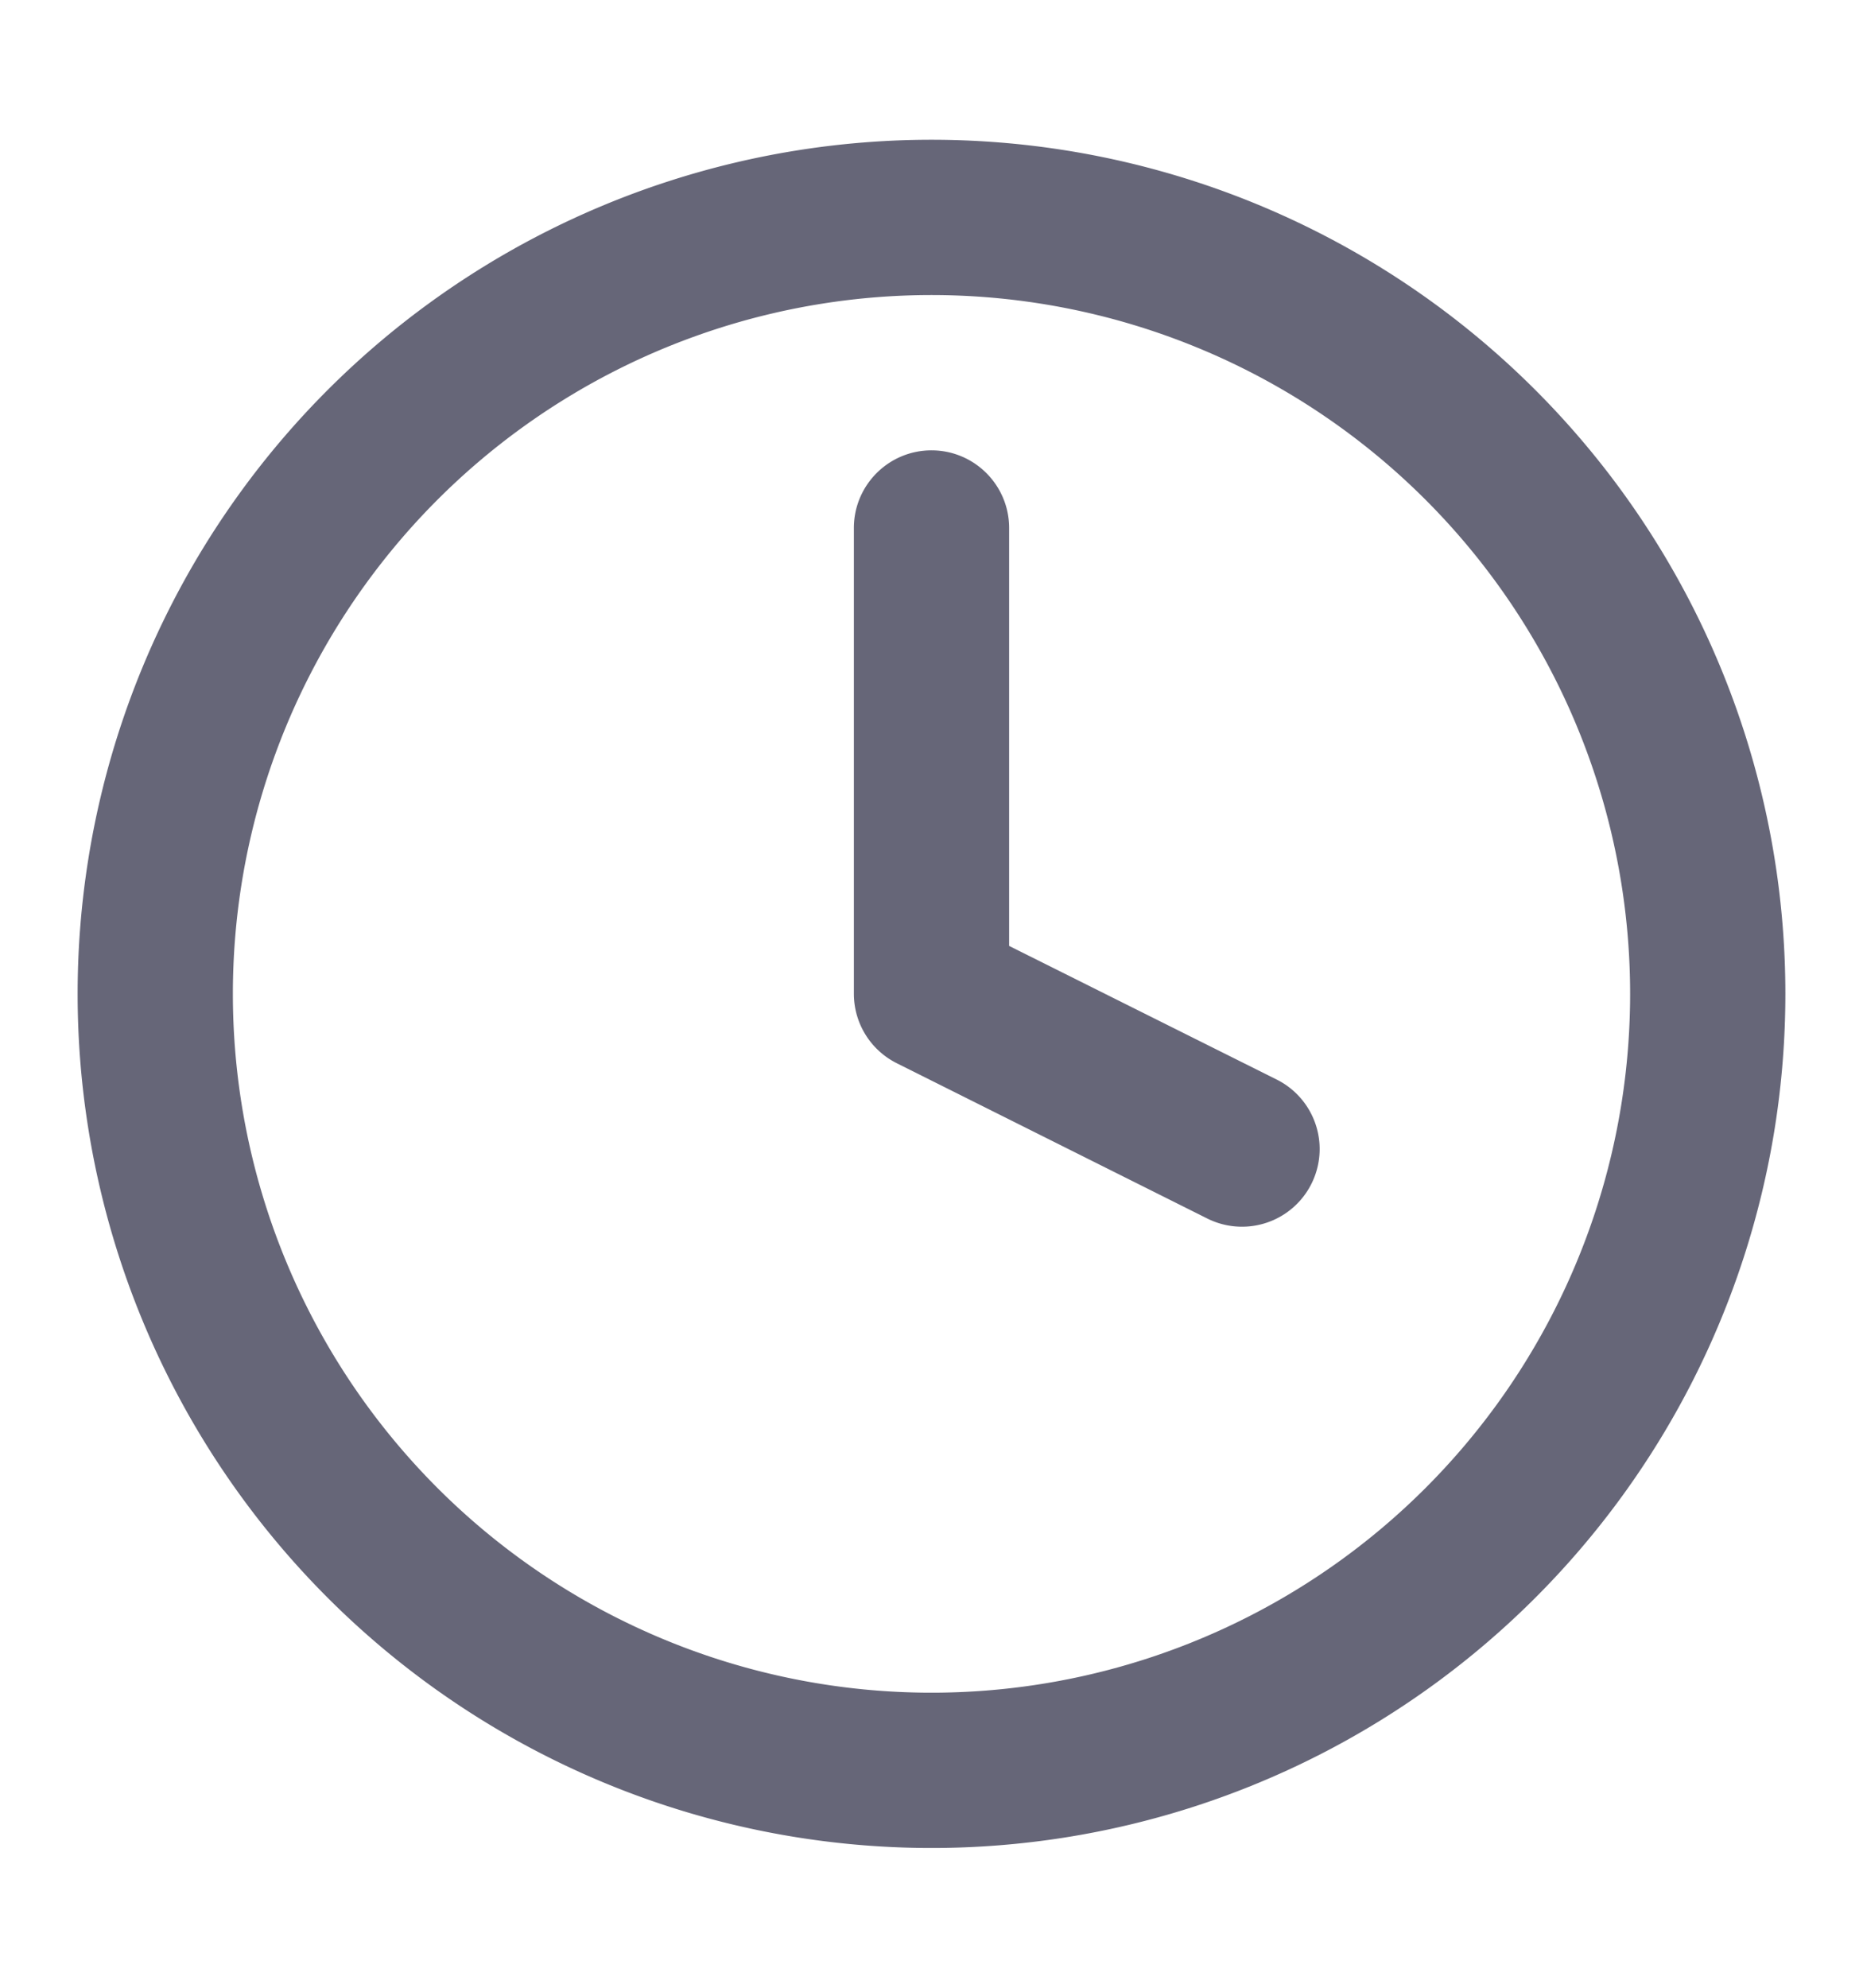
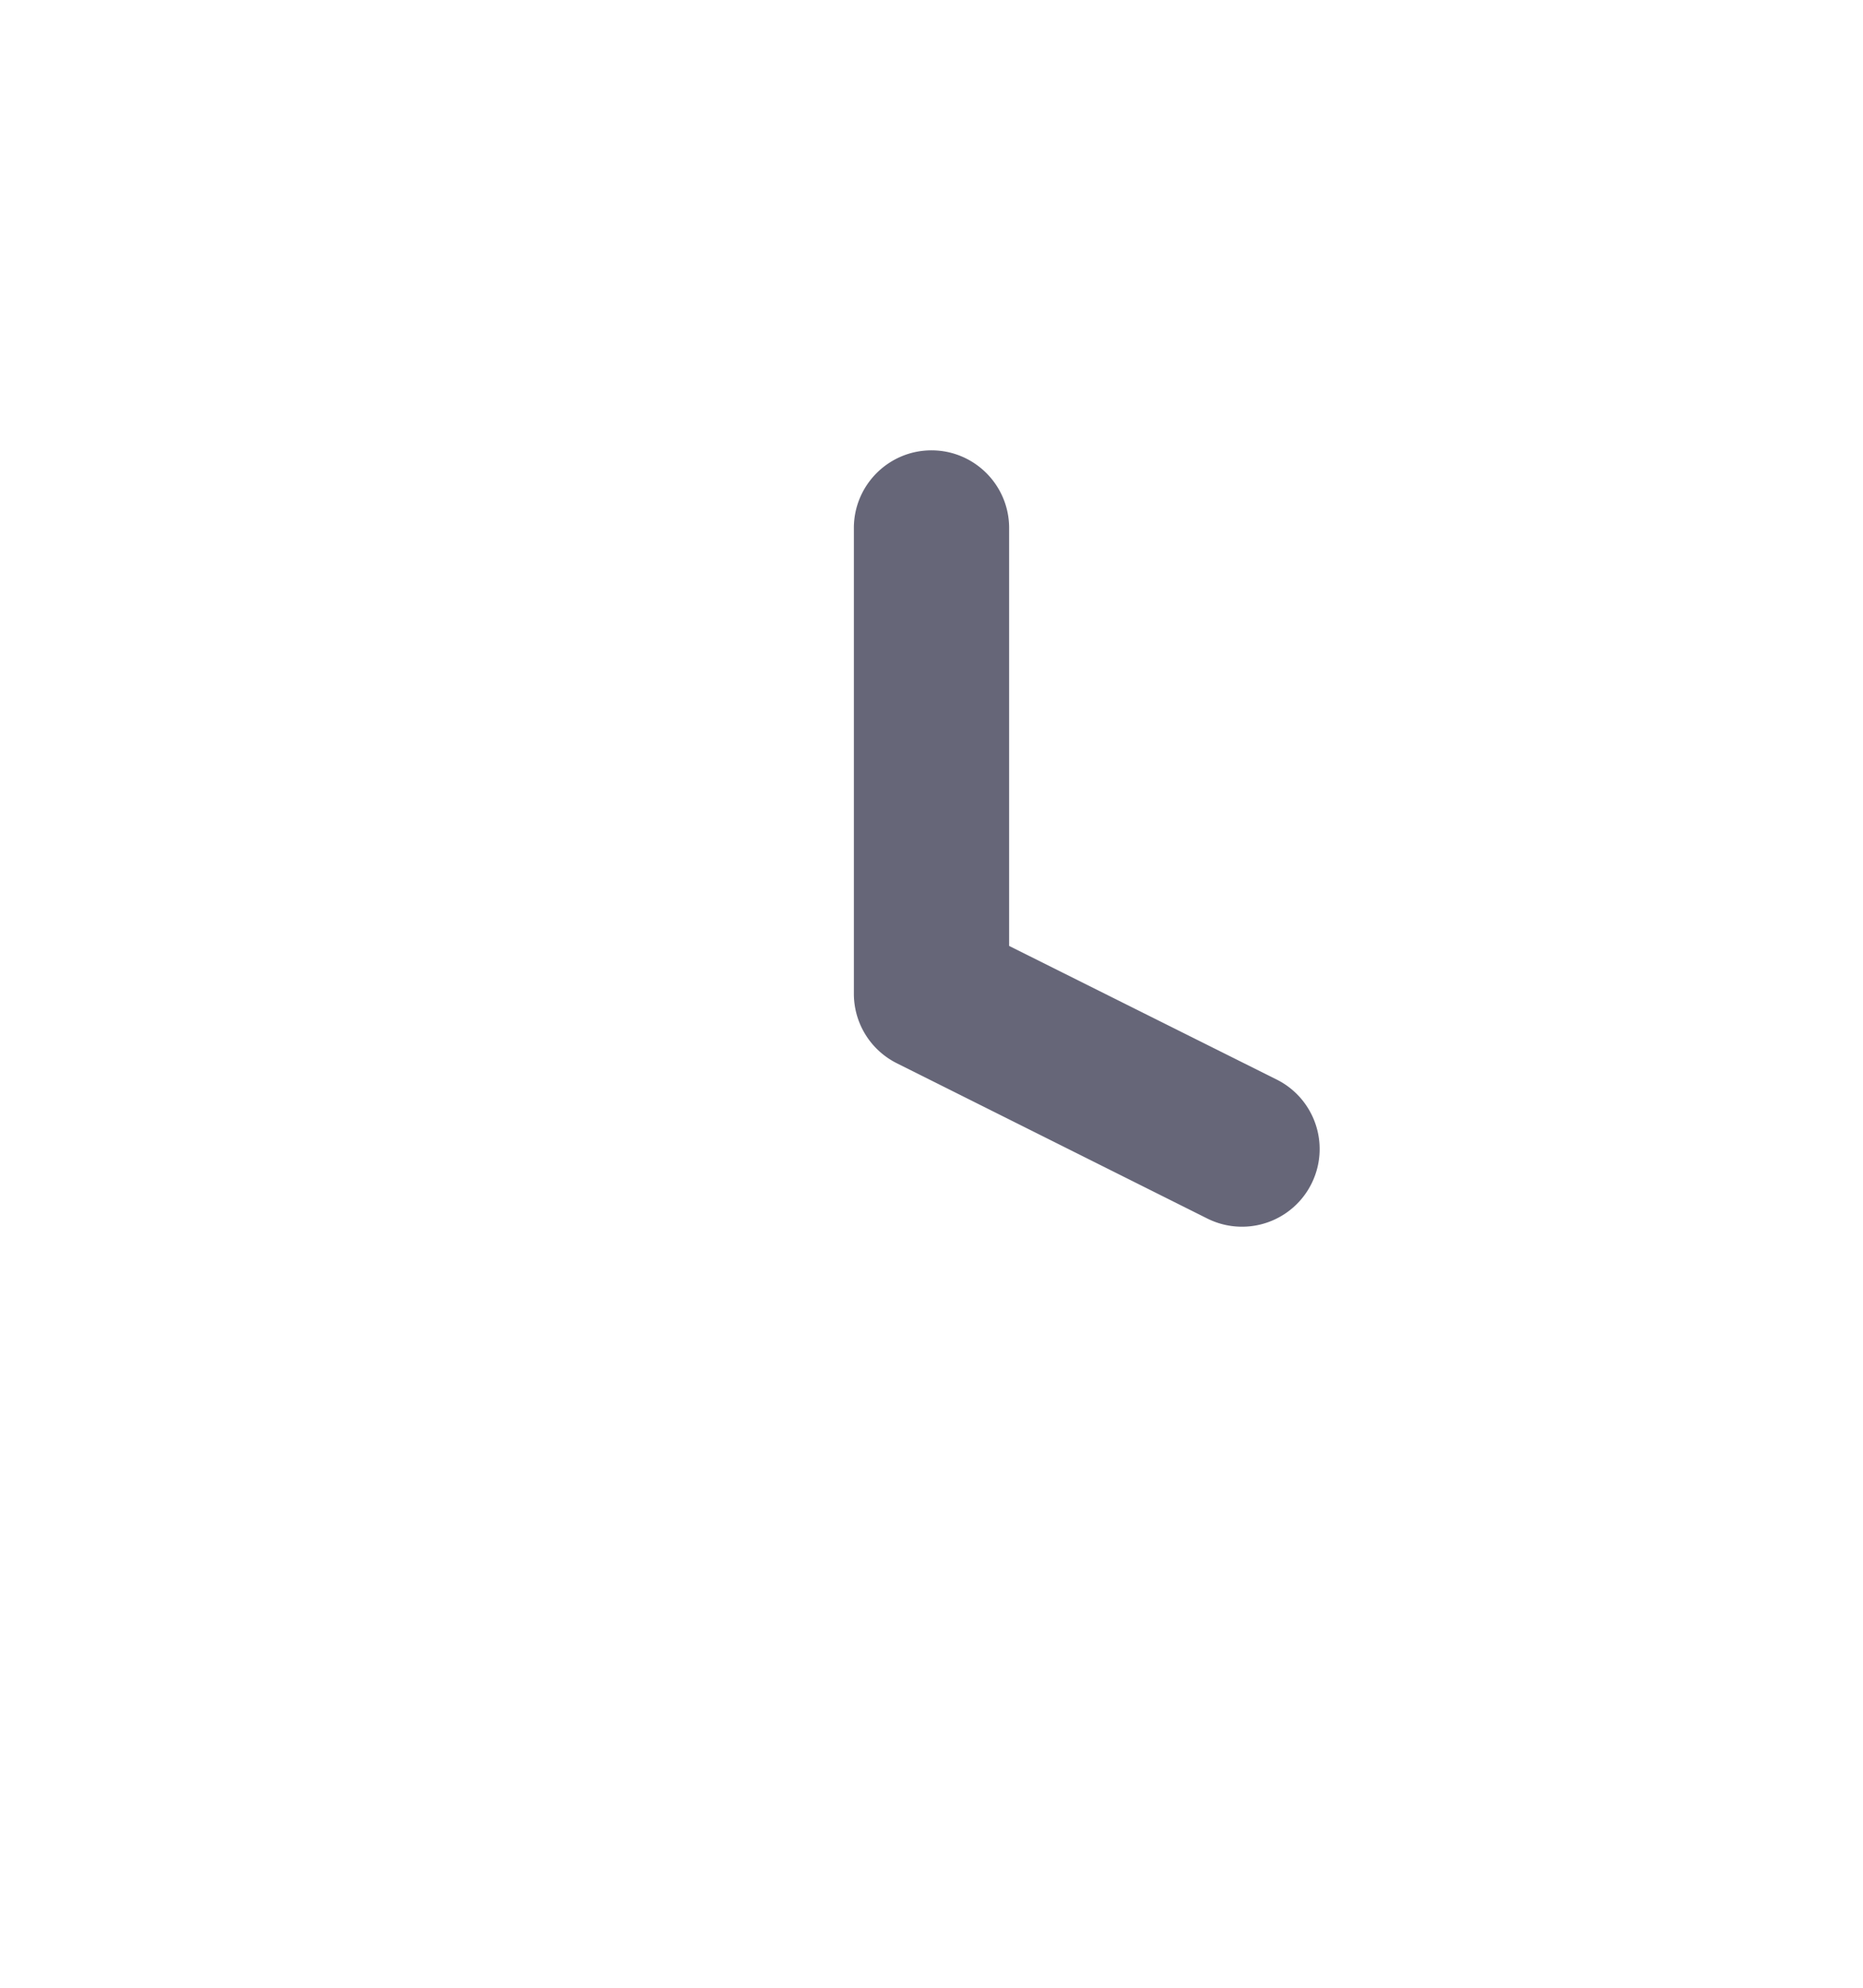
<svg xmlns="http://www.w3.org/2000/svg" width="15" height="16" fill="none">
-   <path fill-rule="evenodd" clip-rule="evenodd" d="M7.5 2.375a5.625 5.625 0 100 11.25 5.625 5.625 0 000-11.25zM.625 8a6.875 6.875 0 1113.75 0A6.875 6.875 0 01.625 8z" fill="#00001E" fill-opacity=".6" />
  <path fill-rule="evenodd" clip-rule="evenodd" d="M7.5 3.625c.345 0 .625.28.625.625v3.364L10.28 8.69a.625.625 0 01-.56 1.118l-2.5-1.25A.625.625 0 016.875 8V4.25c0-.345.28-.625.625-.625z" fill="#00001E" fill-opacity=".6" />
</svg>